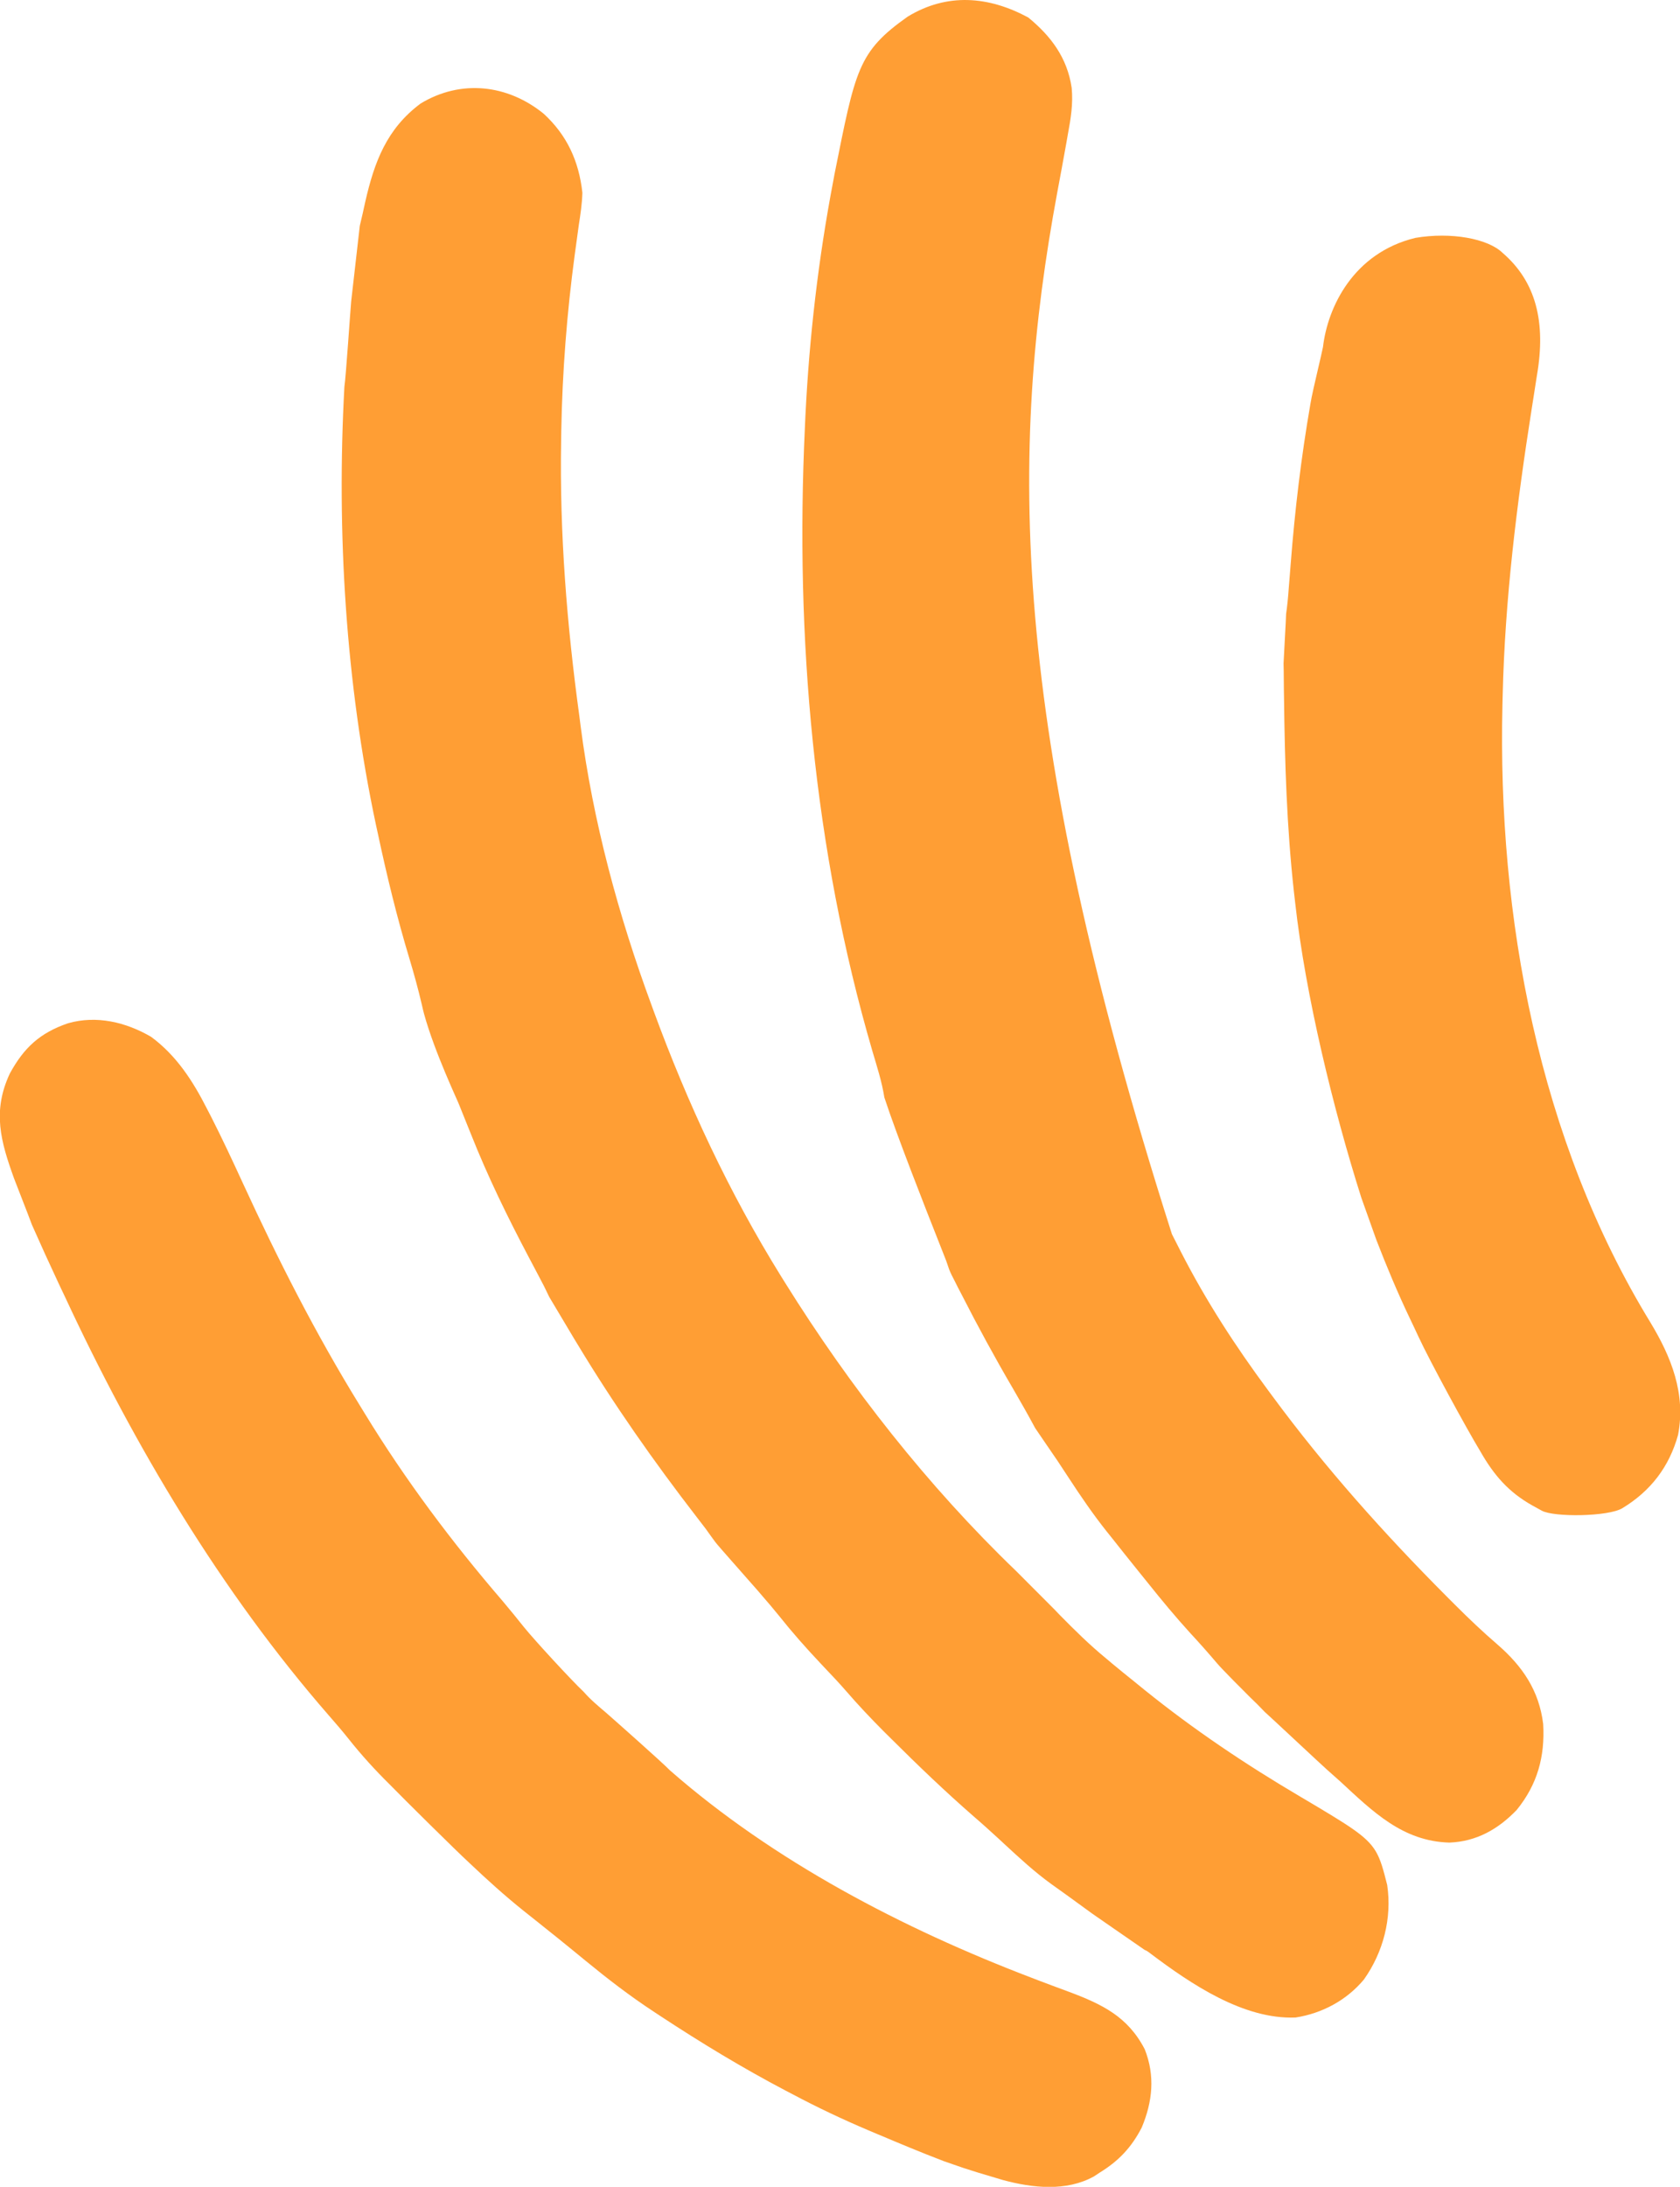
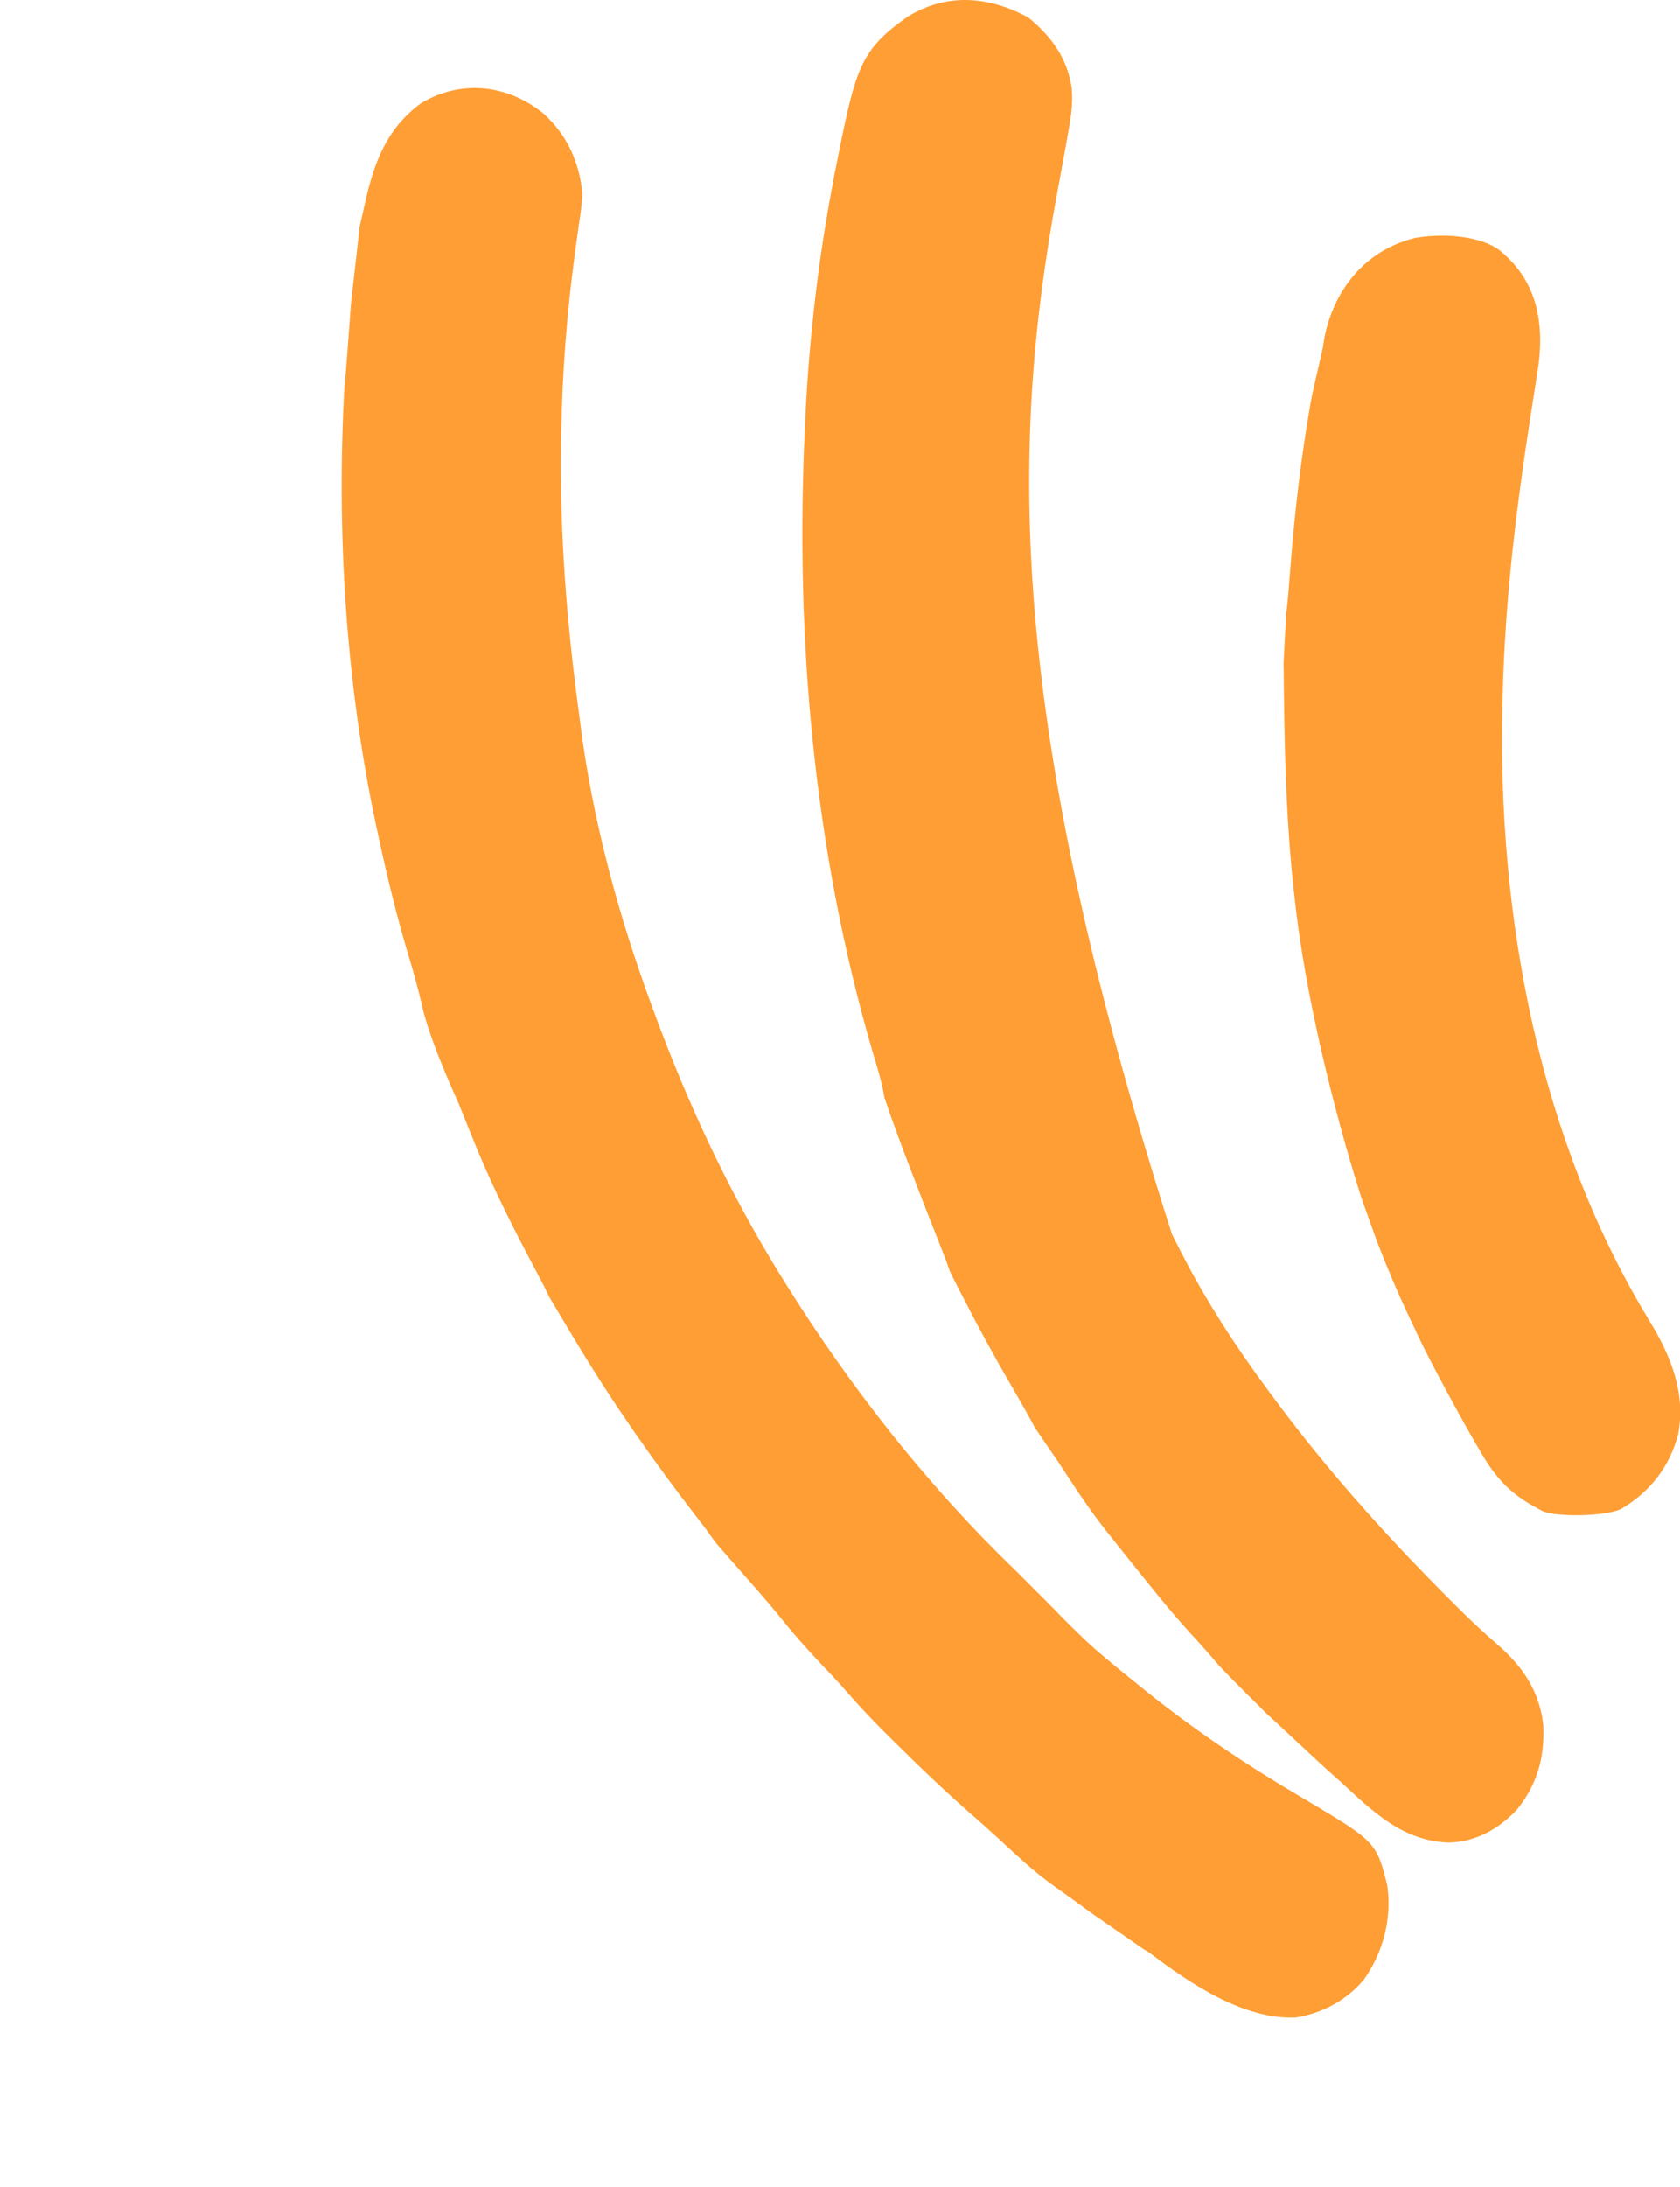
<svg xmlns="http://www.w3.org/2000/svg" fill="none" viewBox="7.28 6.56 21.82 28.39">
  <path d="M14.342 8.037C14.646 8.317 14.799 8.654 14.844 9.062C14.84 9.205 14.819 9.344 14.797 9.485C14.786 9.568 14.774 9.651 14.763 9.734L14.745 9.865C14.643 10.624 14.584 11.383 14.57 12.148L14.568 12.277C14.547 13.481 14.642 14.668 14.805 15.859L14.821 15.985C14.98 17.218 15.312 18.444 15.742 19.609L15.77 19.686C16.211 20.886 16.747 22.037 17.422 23.125L17.48 23.218C18.322 24.567 19.33 25.853 20.478 26.956L20.974 27.453L21.045 27.527C21.237 27.722 21.429 27.912 21.641 28.086L21.73 28.161C21.821 28.236 21.912 28.311 22.004 28.384C22.05 28.422 22.097 28.459 22.143 28.497C22.78 29.011 23.459 29.467 24.164 29.882C24.802 30.26 25.028 30.394 25.147 30.592C25.213 30.702 25.246 30.831 25.297 31.031C25.361 31.463 25.246 31.904 24.995 32.258C24.77 32.528 24.453 32.698 24.107 32.752C23.43 32.779 22.747 32.316 22.226 31.924C22.19 31.896 22.17 31.882 22.148 31.875C22.122 31.856 21.495 31.425 21.47 31.406L21.372 31.335C21.229 31.23 21.086 31.127 20.941 31.024C20.721 30.866 20.522 30.682 20.323 30.498L20.253 30.433C20.145 30.334 20.036 30.235 19.924 30.139C19.554 29.816 19.201 29.478 18.853 29.131L18.753 29.032C18.585 28.863 18.423 28.692 18.268 28.512C18.174 28.404 18.076 28.301 17.978 28.198L17.935 28.152C17.746 27.952 17.566 27.748 17.395 27.533C17.325 27.446 17.253 27.362 17.18 27.278L17.116 27.203C17.073 27.155 17.031 27.106 16.988 27.058C16.973 27.039 16.6 26.621 16.57 26.579L16.508 26.494L16.445 26.406C16.407 26.356 16.368 26.305 16.329 26.255C15.772 25.534 15.254 24.796 14.783 24.015L14.739 23.943C14.703 23.882 14.45 23.459 14.414 23.398C14.371 23.306 14.326 23.216 14.277 23.126L14.192 22.965L14.147 22.88C13.872 22.359 13.616 21.836 13.399 21.289L13.355 21.18L13.246 20.909C13.234 20.869 12.926 20.227 12.787 19.72C12.779 19.691 12.772 19.661 12.757 19.595C12.711 19.399 12.658 19.206 12.6 19.013C12.437 18.475 12.305 17.932 12.188 17.383L12.165 17.278C11.77 15.427 11.65 13.467 11.753 11.581C11.772 11.464 11.83 10.591 11.841 10.474L11.953 9.492C11.978 9.388 12.002 9.284 12.024 9.18C12.142 8.663 12.302 8.232 12.743 7.904C13.266 7.587 13.874 7.656 14.342 8.037Z" fill="#D9D9D9" data-index="0" style="opacity: 1; visibility: visible; fill: rgb(255, 158, 52);" />
  <path d="M21.199 7.7C21.142 7.313 20.933 7.031 20.635 6.787C20.121 6.51 19.582 6.464 19.069 6.776C18.421 7.234 18.391 7.465 18.119 8.819L18.103 8.906C17.91 9.915 17.792 10.927 17.741 11.954L17.734 12.109C17.606 14.831 17.845 17.583 18.61 20.203C18.669 20.403 18.734 20.602 18.766 20.807C18.924 21.29 19.295 22.234 19.482 22.706C19.512 22.781 19.541 22.855 19.57 22.93C19.609 23.047 19.609 23.047 19.641 23.115L19.679 23.189L19.721 23.273L19.766 23.359C19.978 23.775 20.2 24.183 20.436 24.586C20.535 24.756 20.632 24.927 20.725 25.1C20.746 25.133 20.995 25.494 21.016 25.526C21.064 25.599 21.112 25.672 21.16 25.745C21.316 25.984 21.476 26.218 21.654 26.442L21.719 26.523C21.836 26.671 21.953 26.818 22.071 26.964L22.188 27.109C22.366 27.332 22.547 27.55 22.739 27.761C22.858 27.889 22.973 28.019 23.086 28.152C23.149 28.228 23.462 28.541 23.516 28.594C23.581 28.655 23.644 28.719 23.706 28.784C23.73 28.803 24.494 29.518 24.517 29.536C24.574 29.586 24.631 29.637 24.688 29.688C25.111 30.079 25.498 30.464 26.104 30.481C26.455 30.468 26.739 30.308 26.98 30.056C27.249 29.724 27.347 29.364 27.323 28.942C27.27 28.508 27.056 28.194 26.732 27.912C26.54 27.747 26.358 27.574 26.179 27.395L26.069 27.285C25.255 26.468 24.492 25.615 23.807 24.686L23.75 24.609C23.328 24.04 22.943 23.447 22.62 22.816C22.58 22.738 22.541 22.66 22.501 22.582C20.369 15.903 20.393 12.398 21.011 9.063C21.051 8.849 21.091 8.635 21.129 8.421L21.15 8.301C21.188 8.097 21.219 7.908 21.199 7.7Z" fill="#D9D9D9" data-index="1" style="opacity: 1; visibility: visible; fill: rgb(255, 158, 52);" />
-   <path d="M9.966 20.95C9.784 20.592 9.57 20.261 9.242 20.02C8.914 19.829 8.533 19.739 8.164 19.844C7.799 19.969 7.591 20.16 7.407 20.498C7.178 20.988 7.289 21.379 7.463 21.86C7.524 22.021 7.621 22.262 7.695 22.461C7.808 22.717 7.924 22.971 8.043 23.225L8.125 23.398C9.025 25.332 10.147 27.22 11.553 28.833C11.64 28.932 11.725 29.031 11.807 29.134C11.976 29.347 12.155 29.543 12.349 29.734C12.516 29.906 13.199 30.582 13.375 30.744C13.604 30.961 13.835 31.17 14.081 31.367C14.145 31.418 14.208 31.468 14.271 31.518L14.363 31.592C14.457 31.666 14.55 31.741 14.643 31.817L14.723 31.882L14.888 32.017C15.172 32.25 15.46 32.472 15.768 32.674L15.859 32.734C16.387 33.081 16.923 33.406 17.482 33.7L17.578 33.75C17.9 33.921 18.226 34.075 18.561 34.217L18.686 34.27L18.692 34.272C18.945 34.379 19.225 34.497 19.539 34.617C19.758 34.691 19.748 34.698 20.307 34.862C20.689 34.965 21.127 35.014 21.488 34.815L21.562 34.766C21.81 34.614 21.976 34.438 22.109 34.18C22.25 33.843 22.284 33.508 22.148 33.164C21.928 32.739 21.592 32.578 21.155 32.415C21.022 32.366 20.89 32.317 20.759 32.267L20.676 32.235C19.009 31.599 17.33 30.724 15.982 29.544C15.885 29.443 15.258 28.888 15.154 28.797C15.052 28.71 14.951 28.627 14.863 28.526C14.699 28.371 14.229 27.861 14.087 27.686C13.995 27.571 13.903 27.457 13.808 27.345C13.15 26.581 12.544 25.772 12.018 24.911L11.953 24.805C11.38 23.876 10.893 22.917 10.437 21.926C10.303 21.634 10.167 21.343 10.021 21.056L9.966 20.95Z" fill="#D9D9D9" data-index="2" style="opacity: 1; visibility: visible; fill: rgb(255, 158, 52);" />
  <path d="M26.797 9.844C26.605 9.656 26.125 9.57 25.664 9.648C24.855 9.844 24.523 10.551 24.463 11.065C24.449 11.141 24.328 11.644 24.315 11.721L24.299 11.808C24.18 12.495 24.098 13.18 24.044 13.876L24.035 13.99L24.018 14.202C24.01 14.313 24 14.421 23.984 14.531C23.985 14.562 23.951 15.142 23.951 15.172L23.953 15.275C23.953 15.351 23.954 15.427 23.955 15.503L23.957 15.625C23.967 16.465 23.993 17.297 24.085 18.133L24.102 18.281C24.235 19.477 24.597 20.963 24.961 22.109C25.014 22.256 25.105 22.515 25.156 22.656C25.289 23 25.43 23.338 25.589 23.671C25.628 23.753 25.668 23.836 25.706 23.919C25.851 24.231 26.327 25.106 26.506 25.401C26.683 25.711 26.872 25.931 27.185 26.106L27.305 26.172C27.463 26.259 28.17 26.25 28.351 26.14C28.719 25.917 28.96 25.603 29.075 25.188C29.177 24.654 28.988 24.179 28.716 23.729C27.265 21.358 26.729 18.462 26.794 15.707L26.797 15.586C26.826 14.341 26.98 13.102 27.173 11.873L27.197 11.721L27.241 11.438C27.363 10.738 27.227 10.215 26.797 9.844Z" fill="#D9D9D9" data-index="3" style="opacity: 1; visibility: visible; fill: rgb(255, 158, 52);" />
</svg>